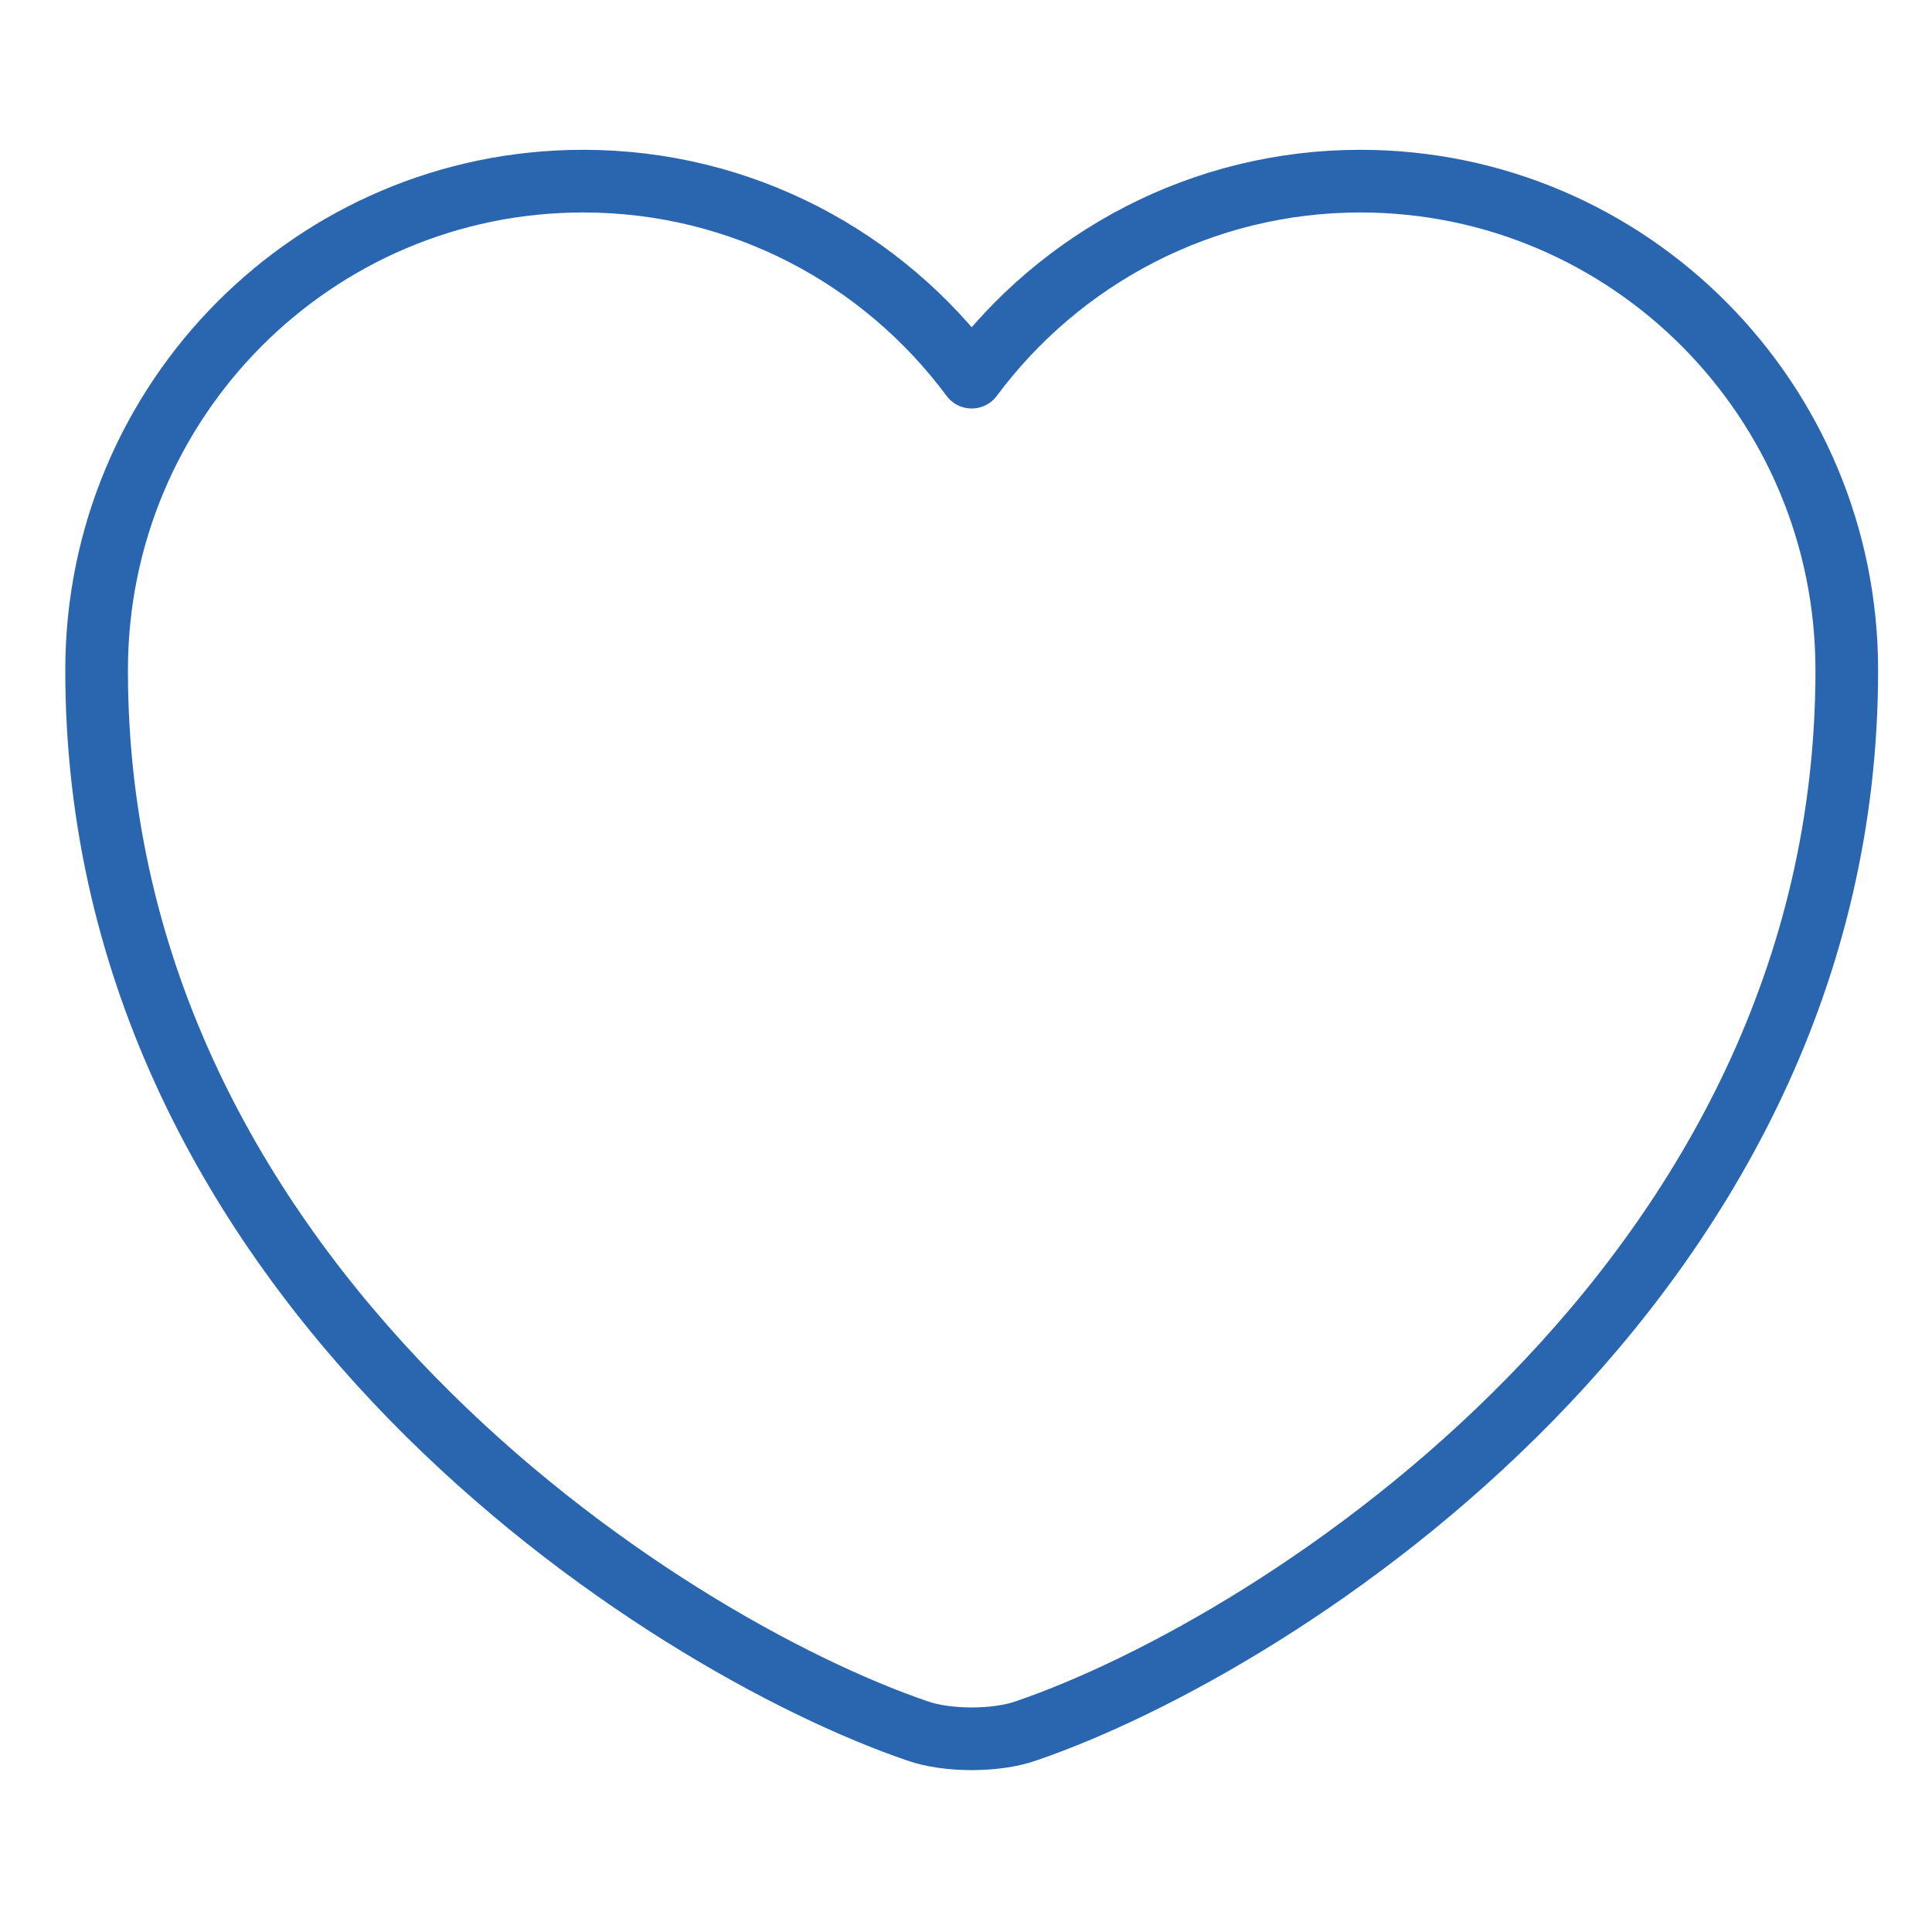
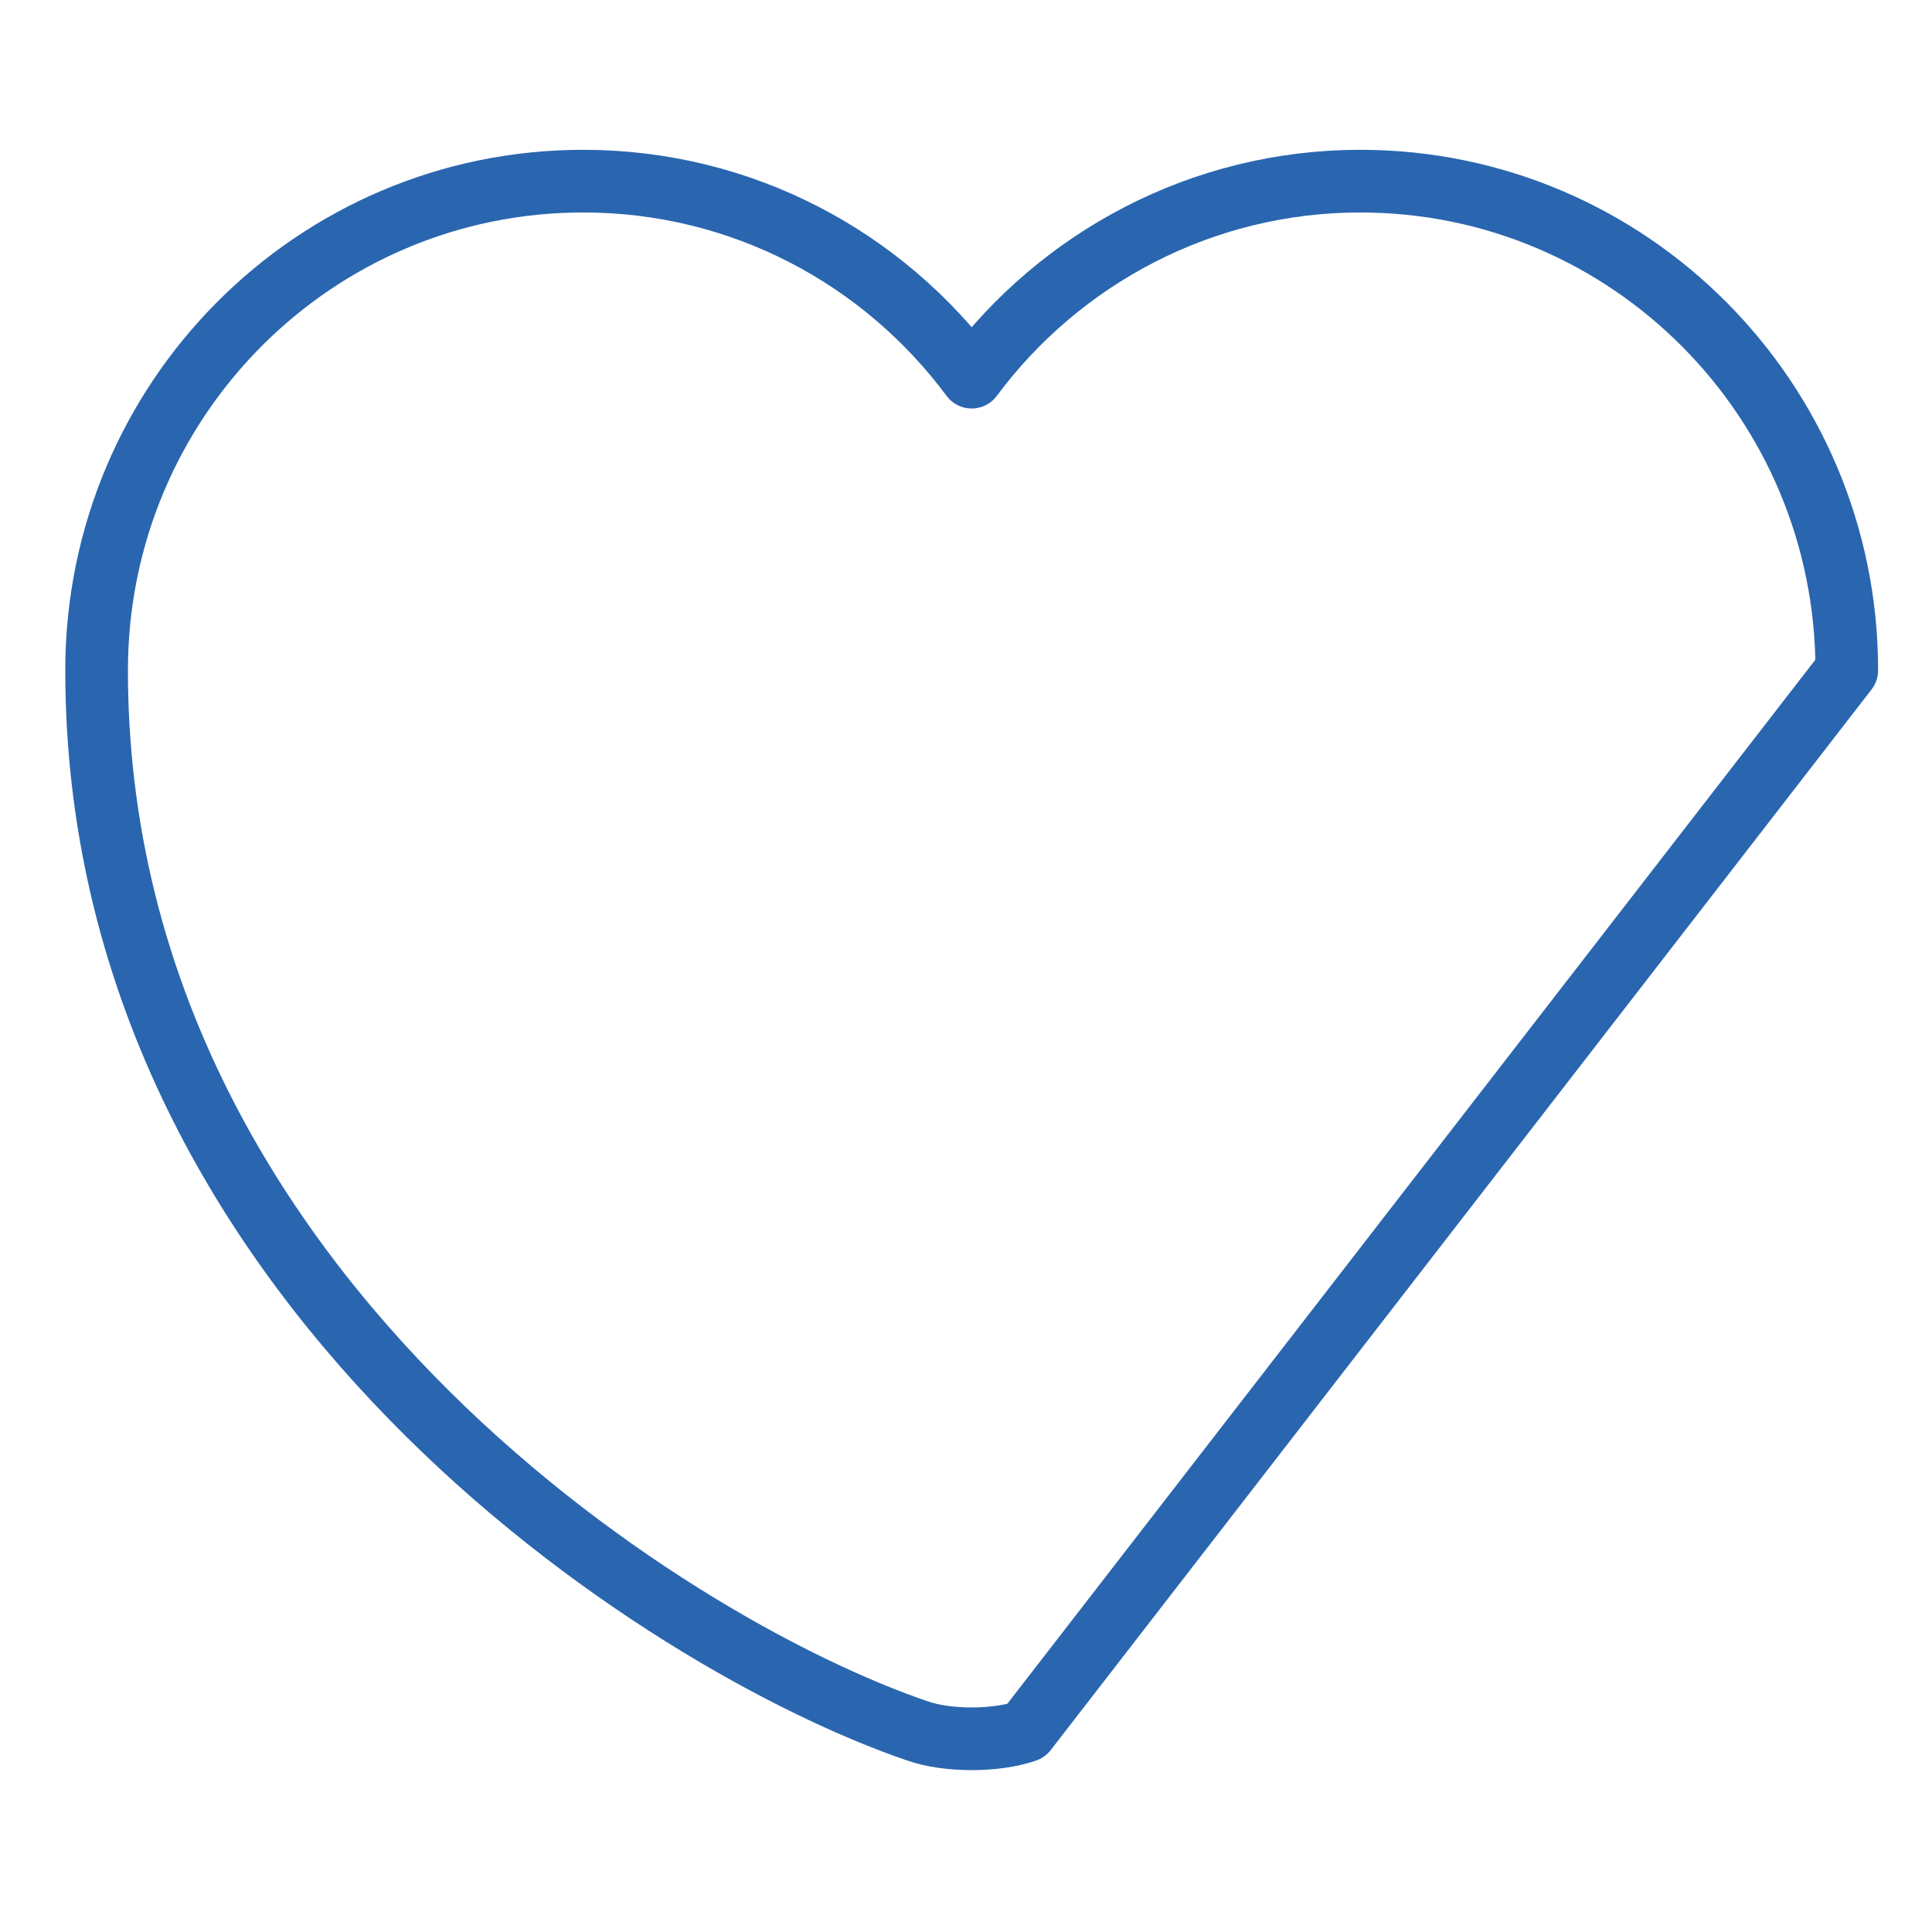
<svg xmlns="http://www.w3.org/2000/svg" width="37" height="37" viewBox="0 0 37 37" fill="none">
-   <path d="M19.648 33.149C19.078 33.35 18.14 33.35 17.57 33.149C12.71 31.49 1.85 24.569 1.85 12.837C1.85 7.659 6.023 3.469 11.168 3.469C14.218 3.469 16.917 4.944 18.609 7.223C20.302 4.944 23.017 3.469 26.05 3.469C31.195 3.469 35.368 7.659 35.368 12.837C35.368 24.569 24.509 31.49 19.648 33.149Z" stroke="#2A66AF" stroke-width="1.2" stroke-linecap="round" stroke-linejoin="round" />
+   <path d="M19.648 33.149C19.078 33.35 18.14 33.35 17.57 33.149C12.71 31.49 1.85 24.569 1.85 12.837C1.85 7.659 6.023 3.469 11.168 3.469C14.218 3.469 16.917 4.944 18.609 7.223C20.302 4.944 23.017 3.469 26.05 3.469C31.195 3.469 35.368 7.659 35.368 12.837Z" stroke="#2A66AF" stroke-width="1.2" stroke-linecap="round" stroke-linejoin="round" />
</svg>